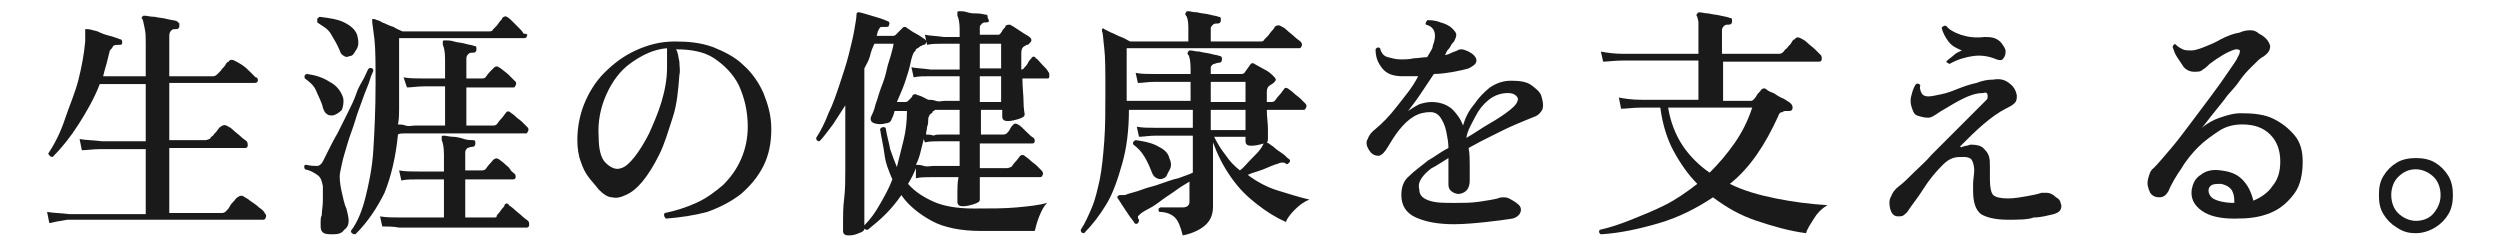
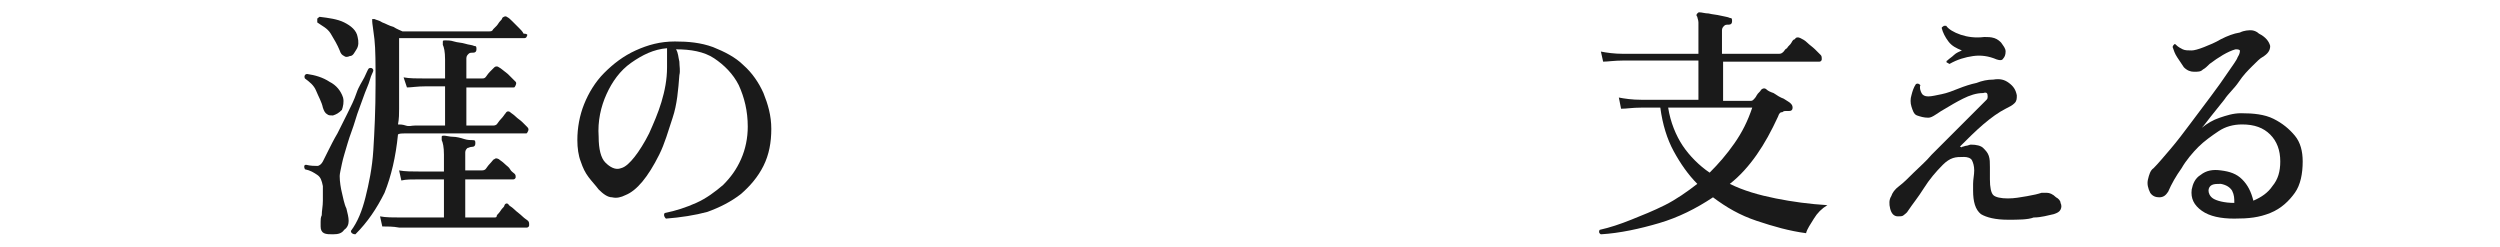
<svg xmlns="http://www.w3.org/2000/svg" version="1.1" id="_レイヤー_2" x="0px" y="0px" viewBox="0 0 223 22" style="enable-background:new 0 0 223 22;" xml:space="preserve">
  <style type="text/css">
	.st0{fill:#1A1A1A;}
</style>
  <g id="_レイヤー_1-2">
-     <path class="st0" d="M4.4,19.9l-0.2-1c0.5,0.1,1.2,0.1,2,0.2H13v-5.8H9.1c-0.8,0-1.4,0.1-1.8,0.1l-0.2-1c0.5,0.1,1.2,0.1,2,0.2H13   V7.5H8.9C8.4,8.8,7.7,10,7,11.1S5.5,13.2,4.7,14c-0.2,0-0.3-0.1-0.4-0.3c0.6-0.9,1.1-1.9,1.5-3.1S6.7,8.3,7,7.1   c0.3-1.2,0.5-2.3,0.6-3.4c0-0.4,0-0.6,0-0.8c0-0.2,0-0.3,0-0.3c0.1,0,0.1,0,0.2,0c0.2,0,0.5,0.1,0.9,0.2C9.1,3,9.4,3.1,9.8,3.2   c0.4,0.1,0.6,0.2,0.9,0.3c0.2,0,0.2,0.2,0.2,0.3c0,0.2-0.1,0.2-0.3,0.2c-0.2,0-0.4,0-0.5,0.1C10,4.3,9.9,4.4,9.8,4.5   C9.7,4.9,9.6,5.3,9.5,5.7C9.4,6,9.3,6.4,9.2,6.8H13V3.9c0-0.6,0-1-0.1-1.4s-0.1-0.6-0.2-0.8c-0.1-0.1-0.1-0.1,0-0.2   c0-0.1,0.1-0.1,0.2-0.1c0.2,0,0.5,0.1,0.9,0.1c0.4,0.1,0.8,0.1,1.1,0.2c0.4,0.1,0.7,0.1,0.9,0.2C15.9,2,15.9,2,16,2.1   c0,0.1,0,0.1,0,0.2c0,0.2-0.1,0.3-0.3,0.3c-0.2,0-0.3,0-0.4,0.1c-0.1,0.1-0.2,0.2-0.2,0.5v3.6H19c0.2,0,0.3-0.1,0.4-0.2   c0.1-0.1,0.2-0.2,0.3-0.3c0.1-0.2,0.3-0.3,0.4-0.5s0.2-0.3,0.3-0.3c0.1-0.2,0.3-0.2,0.5-0.1c0.2,0.1,0.4,0.2,0.7,0.4   s0.5,0.4,0.7,0.6c0.2,0.2,0.4,0.4,0.5,0.5C23,6.9,23,7.1,23,7.2c0,0.1-0.1,0.2-0.3,0.2h-7.6v5.1h3.2c0.2,0,0.3-0.1,0.4-0.1   c0.1-0.1,0.1-0.2,0.3-0.3c0.1-0.2,0.3-0.3,0.4-0.5c0.1-0.1,0.2-0.3,0.3-0.3c0.1-0.1,0.3-0.2,0.5-0.1c0.2,0.1,0.4,0.2,0.6,0.4   s0.5,0.4,0.7,0.6s0.4,0.3,0.5,0.4c0.1,0.1,0.1,0.3,0.1,0.4c0,0.1-0.1,0.2-0.2,0.2h-6.8v5.8h4.7c0.2,0,0.3-0.1,0.4-0.2   c0.1-0.1,0.2-0.2,0.3-0.4s0.3-0.4,0.4-0.5s0.2-0.3,0.3-0.3c0.1-0.1,0.3-0.2,0.5-0.1c0.1,0.1,0.4,0.2,0.6,0.4   c0.3,0.2,0.6,0.4,0.8,0.6c0.3,0.2,0.5,0.4,0.5,0.5c0.1,0.1,0.2,0.2,0.1,0.4c0,0.1-0.1,0.2-0.2,0.2h-1.6c-0.7,0-1.5,0-2.5,0   c-1,0-2.1,0-3.2,0h-9c-0.7,0-1.1,0-1.2,0C5.4,19.7,4.8,19.8,4.4,19.9L4.4,19.9z" />
    <path class="st0" d="M29.7,20.9c-0.3,0-0.6,0-0.8-0.1c-0.2-0.1-0.3-0.3-0.3-0.6c0-0.1,0-0.3,0-0.4c0-0.2,0-0.4,0.1-0.6   c0-0.4,0.1-0.8,0.1-1.3c0-0.5,0-0.9,0-1.3c-0.1-0.5-0.2-0.8-0.5-1s-0.6-0.4-1.1-0.5c-0.1-0.2-0.1-0.4,0.1-0.4   c0.4,0.1,0.8,0.1,1,0.1s0.4-0.2,0.5-0.4c0.1-0.2,0.3-0.6,0.5-1s0.5-1,0.8-1.5c0.3-0.6,0.6-1.2,0.9-1.8c0.3-0.6,0.6-1.2,0.8-1.8   s0.5-1,0.7-1.4s0.3-0.7,0.4-0.8c0.2-0.1,0.4,0,0.4,0.2c0,0.1-0.2,0.4-0.3,0.8s-0.4,1-0.6,1.6c-0.2,0.6-0.5,1.3-0.7,2   c-0.2,0.7-0.5,1.4-0.7,2.1c-0.2,0.7-0.4,1.3-0.5,1.8c-0.1,0.5-0.2,0.9-0.2,1.1c0,0.5,0.1,1.1,0.2,1.5s0.2,1,0.4,1.4   c0.1,0.4,0.2,0.8,0.2,1.1s-0.1,0.6-0.4,0.8C30.5,20.8,30.2,20.9,29.7,20.9L29.7,20.9z M29.7,10.3c-0.2,0-0.4,0-0.5-0.1   c-0.2-0.1-0.3-0.3-0.4-0.6c-0.1-0.5-0.4-1-0.6-1.5s-0.6-0.8-1-1.1c-0.1-0.2,0-0.4,0.2-0.4c0.7,0.1,1.4,0.3,2,0.7   c0.6,0.3,1,0.8,1.2,1.4c0.1,0.4,0,0.8-0.1,1.1C30.2,10.1,30,10.2,29.7,10.3L29.7,10.3z M31.2,5c-0.2,0.1-0.4,0.1-0.5,0   c-0.2-0.1-0.3-0.2-0.4-0.5c-0.2-0.5-0.5-1-0.8-1.5S28.7,2.3,28.3,2c0-0.1,0-0.2,0-0.3c0-0.1,0.1-0.1,0.2-0.2   c0.8,0.1,1.6,0.2,2.2,0.5s1.1,0.7,1.2,1.3c0.1,0.4,0.1,0.8-0.1,1.1S31.5,5,31.2,5L31.2,5z M31.7,20.9c-0.2,0-0.4-0.1-0.4-0.3   c0.6-0.8,1-1.8,1.3-3s0.6-2.6,0.7-4.2s0.2-3.6,0.2-5.9c0-1.8,0-3.1-0.1-4c-0.1-0.9-0.2-1.4-0.2-1.6c0-0.1,0-0.2,0-0.2   c0.1,0,0.2,0,0.2,0c0.2,0.1,0.4,0.1,0.7,0.3c0.3,0.1,0.6,0.3,1,0.4c0.3,0.2,0.6,0.3,0.8,0.4h7.7c0.2,0,0.3,0,0.4-0.2   c0.1-0.1,0.2-0.2,0.3-0.3c0.1-0.1,0.2-0.3,0.3-0.4s0.2-0.2,0.2-0.3c0.1-0.1,0.3-0.2,0.4-0.1c0.2,0.1,0.3,0.2,0.5,0.4   s0.4,0.4,0.6,0.6c0.2,0.2,0.3,0.3,0.4,0.5C47,3,47.1,3.1,47,3.2c0,0.1-0.1,0.2-0.2,0.2H35.6v4.9c0,0.5,0,1,0,1.4s0,0.9-0.1,1.4   c0.2,0,0.4,0,0.7,0.1s0.5,0,0.8,0h2.7V7.7H38c-0.8,0-1.3,0.1-1.7,0.1L36,6.9C36.5,7,37.2,7,38,7h1.7V5.3c0-0.7-0.1-1.1-0.2-1.3   c0-0.1,0-0.2,0-0.3c0-0.1,0.1-0.1,0.2-0.1c0.2,0,0.5,0,0.8,0.1s0.7,0.1,1,0.2s0.6,0.1,0.8,0.2c0.2,0,0.2,0.1,0.2,0.3   c0,0.2-0.1,0.3-0.3,0.3c-0.2,0-0.3,0-0.4,0.1S41.6,5,41.6,5.2V7H43c0.1,0,0.2,0,0.3-0.1c0.1-0.1,0.2-0.3,0.4-0.5   C43.9,6.2,44,6.1,44.1,6c0.1-0.1,0.3-0.1,0.4,0c0.2,0.1,0.4,0.3,0.8,0.6c0.3,0.3,0.5,0.5,0.7,0.7C46,7.3,46.1,7.4,46,7.6   s-0.1,0.2-0.2,0.2h-4.2v3.4H44c0.2,0,0.3-0.1,0.3-0.1c0.1-0.1,0.2-0.3,0.4-0.5s0.3-0.4,0.4-0.5c0.1-0.2,0.3-0.2,0.4-0.1   c0.1,0.1,0.3,0.2,0.5,0.4s0.4,0.3,0.6,0.5c0.2,0.2,0.3,0.3,0.4,0.4c0.1,0.1,0.2,0.2,0.1,0.4s-0.1,0.2-0.2,0.2H37   c-0.3,0-0.7,0-0.9,0s-0.5,0-0.6,0.1c-0.2,2-0.6,3.7-1.2,5.2C33.6,18.6,32.8,19.8,31.7,20.9L31.7,20.9z M34.1,20.2l-0.2-0.9   c0.5,0.1,1.2,0.1,1.9,0.1h3.8v-3.4h-2.1c-0.8,0-1.3,0-1.7,0.1l-0.2-0.9c0.5,0.1,1.2,0.1,1.9,0.1h2.1v-1.5c0-0.7-0.1-1.1-0.2-1.3   c0-0.1,0-0.2,0-0.3c0-0.1,0.1-0.1,0.2-0.1c0.2,0,0.5,0.1,0.8,0.1s0.7,0.1,1,0.2s0.6,0.1,0.8,0.1c0.2,0,0.2,0.1,0.2,0.3   c0,0.2-0.1,0.3-0.3,0.3c-0.2,0-0.3,0.1-0.4,0.1c-0.1,0.1-0.2,0.2-0.2,0.4v1.6h1.5c0.2,0,0.3-0.1,0.3-0.1c0.1-0.1,0.2-0.3,0.4-0.5   c0.2-0.2,0.3-0.4,0.4-0.4c0.1-0.1,0.2-0.1,0.4,0c0.1,0.1,0.3,0.2,0.5,0.4c0.2,0.2,0.4,0.3,0.5,0.5s0.3,0.3,0.4,0.4   c0.1,0.1,0.1,0.2,0.1,0.3c0,0.1-0.1,0.2-0.2,0.2h-4.3v3.4h2.5c0.2,0,0.3,0,0.3-0.1c0-0.1,0.1-0.2,0.2-0.3s0.2-0.3,0.3-0.4   s0.2-0.2,0.2-0.3c0.1-0.2,0.3-0.2,0.4,0c0.1,0.1,0.3,0.2,0.5,0.4s0.5,0.4,0.7,0.6s0.4,0.3,0.5,0.4c0.1,0.1,0.1,0.2,0.1,0.4   c0,0.1-0.1,0.2-0.2,0.2h-1c-0.5,0-1,0-1.7,0s-1.4,0-2.2,0h-4.3c-0.6,0-1.2,0-1.5,0s-0.6,0-0.7,0C35.1,20.2,34.5,20.2,34.1,20.2   L34.1,20.2z" />
    <path class="st0" d="M59.4,19.5c-0.2-0.2-0.2-0.4-0.1-0.5c1-0.2,1.9-0.5,2.8-0.9c0.9-0.4,1.7-1,2.4-1.6c0.7-0.7,1.2-1.4,1.6-2.3   s0.6-1.9,0.6-2.9c0-1.4-0.3-2.6-0.8-3.7c-0.5-1-1.3-1.8-2.2-2.4s-2.1-0.8-3.4-0.8c0.2,0.3,0.2,0.7,0.3,1.1c0,0.4,0.1,0.8,0,1.2   c-0.1,1.3-0.2,2.6-0.6,3.8s-0.7,2.3-1.2,3.3c-0.5,1-1,1.8-1.5,2.4c-0.5,0.6-1,1-1.5,1.2c-0.4,0.2-0.8,0.3-1.2,0.2   c-0.4,0-0.8-0.3-1.2-0.7c-0.3-0.4-0.6-0.7-0.9-1.1s-0.5-0.8-0.7-1.4c-0.2-0.5-0.3-1.2-0.3-1.9c0-1.1,0.2-2.2,0.6-3.2s1-2,1.8-2.8   c0.8-0.8,1.7-1.5,2.8-2c1.1-0.5,2.2-0.8,3.5-0.8c1.2,0,2.3,0.1,3.4,0.5c1,0.4,2,0.9,2.7,1.6c0.8,0.7,1.4,1.6,1.8,2.5   c0.4,1,0.7,2,0.7,3.2c0,1.2-0.2,2.3-0.7,3.3c-0.5,1-1.2,1.8-2,2.5c-0.9,0.7-1.9,1.2-3,1.6C62,19.2,60.7,19.4,59.4,19.5L59.4,19.5z    M55.4,15c0.4-0.1,0.8-0.5,1.2-1s0.9-1.3,1.3-2.1c0.4-0.9,0.8-1.8,1.1-2.8c0.3-1,0.5-2,0.5-3.1c0-0.1,0-0.1,0-0.2   c0-0.1,0-0.1,0-0.2c0-0.2,0-0.5,0-0.7c0-0.2,0-0.4,0-0.6c-1.2,0.1-2.2,0.6-3.2,1.3s-1.7,1.7-2.2,2.8s-0.8,2.4-0.7,3.8   c0,1.1,0.2,1.9,0.6,2.3S54.9,15.2,55.4,15L55.4,15z" />
-     <path class="st0" d="M75.7,21c-0.3,0-0.5-0.1-0.5-0.4c0-0.1,0-0.4,0-0.9s0-1.2,0.1-2s0.1-1.7,0.1-2.6c0-0.9,0-1.9,0-2.8V9.4   c-0.4,0.6-0.7,1.1-1.1,1.7c-0.4,0.5-0.8,1.1-1.2,1.5c-0.2,0-0.3-0.1-0.3-0.3c0.4-0.6,0.8-1.4,1.1-2.2c0.4-0.8,0.7-1.7,1-2.6   c0.3-0.9,0.6-1.8,0.8-2.6s0.4-1.6,0.5-2.2s0.2-1.1,0.2-1.4c0-0.2,0.1-0.2,0.2-0.2c0.2,0,0.4,0.1,0.8,0.2c0.3,0.1,0.7,0.2,1,0.3   s0.6,0.2,0.8,0.3c0.1,0,0.2,0.2,0.1,0.3c0,0.2-0.1,0.2-0.3,0.2c-0.2,0-0.3,0-0.4,0s-0.2,0.2-0.3,0.4l-0.1,0.4h1.4   c0.1,0,0.2,0,0.3-0.1C80,3,80.1,2.9,80.2,2.8c0.1-0.1,0.2-0.2,0.3-0.3c0.1-0.1,0.1-0.1,0.2-0.1c0.1,0,0.1,0,0.2,0.1   c0.2,0.1,0.4,0.3,0.8,0.5s0.6,0.4,0.8,0.5c0.1,0.1,0.2,0.2,0.1,0.3c0,0.1-0.1,0.2-0.2,0.2c-0.1,0-0.1,0-0.2,0.1   c-0.1,0-0.1,0-0.2,0.1c-0.1,0.1-0.2,0.1-0.3,0.2c0,0.1-0.1,0.2-0.2,0.3c-0.1,0.2-0.2,0.5-0.3,1s-0.3,1.1-0.5,1.7S80.2,8.6,80,9.1   h0.7c0.1,0,0.2,0,0.3-0.1c0,0,0.1-0.1,0.2-0.2c0.1-0.1,0.2-0.2,0.2-0.3c0.1-0.1,0.2-0.1,0.3-0.1c0.1,0.1,0.3,0.1,0.5,0.2   c0.2,0.1,0.4,0.2,0.6,0.3c0.2,0,0.4,0,0.7,0.1s0.5,0,0.7,0h1.4V6.8H83c-0.6,0-1.1,0-1.5,0.1L81.3,6c0.5,0.1,1,0.1,1.7,0.2h2.6V3.9   h-1.4c-0.6,0-1.1,0-1.5,0.1l-0.2-0.9c0.5,0.1,1,0.1,1.7,0.2h1.4V2.6c0-0.6-0.1-1-0.2-1.2c0-0.1,0-0.2,0-0.3c0-0.1,0.1-0.1,0.2-0.1   c0.2,0,0.4,0,0.7,0.1c0.3,0.1,0.6,0.1,0.9,0.1c0.3,0,0.6,0.1,0.7,0.1c0.2,0,0.2,0.1,0.2,0.3C88.3,1.9,88.2,2,88,2   c-0.2,0-0.3,0-0.4,0.1c-0.1,0.1-0.2,0.2-0.2,0.3v0.7H89c0.1,0,0.2,0,0.3-0.2c0.1-0.1,0.1-0.2,0.2-0.3s0.2-0.2,0.2-0.3   c0.1-0.1,0.3-0.1,0.4-0.1c0.2,0.1,0.5,0.3,0.8,0.5c0.3,0.2,0.6,0.4,0.8,0.5C92,3.4,92,3.5,92,3.6c0,0.1-0.1,0.2-0.2,0.3   C91.7,4,91.7,4,91.6,4c-0.1,0-0.1,0.1-0.2,0.1c-0.2,0.1-0.3,0.3-0.3,0.6c0,0.2,0,0.5,0,0.7s0,0.5,0,0.8h0c0.2,0,0.2-0.1,0.3-0.2   c0.1-0.1,0.2-0.2,0.3-0.4s0.2-0.3,0.3-0.4c0.1-0.2,0.3-0.2,0.4,0c0.2,0.1,0.3,0.3,0.6,0.6s0.4,0.4,0.5,0.6c0.1,0.1,0.1,0.2,0.1,0.4   s-0.1,0.2-0.2,0.2h-2.2c0,0.8,0.1,1.5,0.1,2.1s0.1,1,0.1,1.1c0,0.2-0.2,0.3-0.5,0.4c-0.3,0.1-0.7,0.2-1,0.2c-0.3,0-0.5-0.1-0.5-0.4   V9.8h-1.9V12h2c0.2,0,0.3-0.1,0.3-0.1c0.1-0.1,0.2-0.2,0.3-0.4s0.2-0.3,0.3-0.4c0.1-0.1,0.2-0.1,0.4,0c0.2,0.1,0.4,0.3,0.7,0.6   s0.5,0.5,0.7,0.6c0.1,0.1,0.1,0.2,0.1,0.3c0,0.1-0.1,0.2-0.2,0.2h-4.7v2.2h2.4c0.2,0,0.3-0.1,0.4-0.1c0.1-0.1,0.2-0.3,0.4-0.5   c0.2-0.2,0.3-0.4,0.4-0.5c0.1-0.1,0.3-0.1,0.4,0c0.1,0.1,0.3,0.2,0.5,0.4s0.4,0.3,0.6,0.5c0.2,0.2,0.3,0.3,0.4,0.4   c0.1,0.1,0.2,0.3,0.1,0.4c0,0.1-0.1,0.2-0.2,0.2h-5.4c0,0.5,0,0.9,0,1.3c0,0.4,0,0.6,0,0.7c0,0.2-0.2,0.3-0.5,0.4   c-0.3,0.1-0.7,0.2-1,0.2s-0.5-0.1-0.5-0.4c0-0.1,0-0.4,0-0.8s0-0.9,0.1-1.4h-2.3c-0.6,0-1.1,0-1.5,0.1L81.7,15   c-0.2,0.5-0.4,0.9-0.7,1.4c0.6,0.7,1.4,1.2,2.3,1.6c0.9,0.4,2.1,0.6,3.6,0.6s2.7,0,3.8-0.1s2-0.2,2.7-0.4c-0.3,0.3-0.5,0.7-0.7,1.2   s-0.3,0.9-0.4,1.3h-4.8c-1.8,0-3.3-0.3-4.4-0.9s-2.1-1.4-2.7-2.3c-0.4,0.6-0.9,1.2-1.4,1.7c-0.5,0.5-1.1,1-1.6,1.4   c-0.1,0-0.2,0-0.3-0.1v0c0,0.2-0.2,0.3-0.5,0.4C76.4,20.9,76.1,21,75.7,21L75.7,21z M77.1,20.1c0.6-0.6,1-1.2,1.4-1.9   c0.4-0.7,0.8-1.4,1.1-2.2c-0.3-0.7-0.6-1.4-0.7-2.2s-0.3-1.6-0.4-2.3c0.2-0.2,0.3-0.2,0.5-0.1c0.1,0.7,0.3,1.3,0.4,1.9   c0.2,0.6,0.4,1.1,0.6,1.6c0.2-0.8,0.4-1.6,0.6-2.4s0.3-1.7,0.3-2.6h-1.1c-0.1,0.4-0.2,0.6-0.3,0.8C79.5,10.8,79.3,11,79,11   c-0.3,0.1-0.7,0.1-1,0c-0.3-0.1-0.4-0.3-0.3-0.6c0.1-0.2,0.3-0.6,0.4-1.1c0.2-0.5,0.3-1,0.5-1.5s0.4-1.1,0.5-1.6s0.3-1,0.4-1.4   c0.1-0.4,0.2-0.7,0.2-0.9H78c-0.2,0.4-0.3,0.7-0.4,1.1s-0.3,0.7-0.5,1.1v7.4c0,0.5,0,1.1,0,1.8c0,0.6,0,1.3,0,1.9   c0,0.6,0,1.2,0,1.7C77.1,18.9,77.1,20.1,77.1,20.1z M83.3,14.8h2.3v-2.2H84c-0.6,0-1.1,0-1.5,0.1l-0.1-0.3   c-0.1,0.4-0.2,0.8-0.3,1.2c-0.1,0.4-0.2,0.7-0.4,1.1c0.2,0,0.4,0,0.7,0.1S83,14.8,83.3,14.8L83.3,14.8z M84,12h1.6V9.8h-1.4   c-0.1,0-0.3,0-0.4,0s-0.3,0-0.4,0c0,0-0.1,0.1-0.1,0.1c-0.1,0-0.1,0-0.1,0.1c0,0-0.1,0.1-0.1,0.1c-0.1,0.1-0.2,0.1-0.2,0.2   s-0.1,0.1-0.1,0.3c0,0.2,0,0.5-0.1,0.7c0,0.2-0.1,0.5-0.1,0.7c0.2,0,0.4,0,0.7,0.1C83.4,12,83.7,12,84,12L84,12z M87.4,6.1h1.9V3.9   h-1.9V6.1z M87.4,9.1h1.9V6.8h-1.9V9.1z" />
-     <path class="st0" d="M105.5,21c-0.2-0.8-0.4-1.3-0.7-1.6c-0.3-0.3-0.8-0.5-1.4-0.5c-0.1-0.2-0.1-0.3,0.1-0.4c0.1,0,0.3,0,0.6,0   c0.3,0,0.5,0,0.8,0s0.5,0,0.6,0c0.4,0,0.6-0.2,0.6-0.5v-1.8c-0.3,0.2-0.7,0.4-1.1,0.7c-0.4,0.3-0.9,0.6-1.3,0.9   c-0.4,0.3-0.8,0.6-1.2,0.8c-0.4,0.2-0.7,0.4-0.8,0.5c-0.1,0.1-0.2,0.2-0.2,0.2c0,0.1,0,0.2,0.1,0.3c0,0.1,0,0.2-0.1,0.3   c-0.1,0.1-0.2,0.1-0.3,0c-0.1-0.2-0.3-0.4-0.5-0.7c-0.2-0.3-0.4-0.6-0.6-0.9s-0.3-0.5-0.4-0.6c0-0.1-0.1-0.1,0-0.2   c0,0,0.1-0.1,0.2-0.1c0.1,0,0.2,0,0.3,0s0.2,0,0.4-0.1c0.3-0.1,0.8-0.2,1.3-0.4s1.1-0.3,1.6-0.5c0.6-0.2,1.1-0.4,1.6-0.5   c0.5-0.2,0.9-0.3,1.3-0.5v-3.3h-3.3c-0.6,0-1.1,0.1-1.5,0.1l-0.2-0.9c0.5,0.1,1,0.1,1.7,0.1h3.3V9.8h-5.7c0,1.8-0.2,3.4-0.6,4.8   s-0.8,2.6-1.4,3.6s-1.3,1.9-2,2.6c-0.2,0-0.3-0.1-0.3-0.3c0.4-0.6,0.7-1.3,1-2s0.5-1.6,0.7-2.5c0.2-1,0.3-2.1,0.4-3.4   c0.1-1.3,0.1-2.8,0.1-4.5s0-3-0.1-3.8c-0.1-0.8-0.1-1.3-0.2-1.5c0-0.1,0-0.2,0-0.2c0.1-0.1,0.1-0.1,0.2,0c0.2,0.1,0.4,0.2,0.6,0.3   c0.3,0.1,0.6,0.3,0.9,0.4s0.6,0.3,0.8,0.4h5.2V2.4c0-0.5-0.1-0.9-0.2-1c-0.1-0.1-0.1-0.2,0-0.3c0-0.1,0.1-0.1,0.2-0.1   c0.2,0,0.4,0.1,0.8,0.1c0.3,0.1,0.7,0.1,1.1,0.2c0.3,0.1,0.6,0.1,0.8,0.2c0.2,0,0.2,0.1,0.2,0.3c0,0.2-0.1,0.3-0.3,0.3   c-0.2,0-0.3,0-0.4,0.1c-0.1,0.1-0.2,0.2-0.2,0.3v1.2h4.4c0.2,0,0.3,0,0.4-0.2c0.1-0.1,0.2-0.2,0.3-0.3s0.2-0.3,0.4-0.5   s0.2-0.3,0.2-0.3c0.1-0.1,0.3-0.2,0.5-0.1c0.2,0.1,0.4,0.2,0.6,0.4c0.2,0.2,0.5,0.4,0.7,0.6c0.2,0.2,0.4,0.3,0.5,0.4   c0.1,0.1,0.2,0.3,0.1,0.4c0,0.1-0.1,0.2-0.2,0.2h-15.4v4.7h5.7V7.3h-3.2c-0.6,0-1.1,0.1-1.5,0.1l-0.2-0.9c0.5,0.1,1,0.1,1.7,0.1   h3.2V6.1c0-0.6-0.1-1.1-0.2-1.2c-0.1-0.1-0.1-0.2,0-0.3c0-0.1,0.1-0.1,0.2-0.1c0.2,0,0.4,0.1,0.8,0.1c0.3,0.1,0.6,0.1,1,0.2   c0.3,0.1,0.6,0.1,0.8,0.2c0.2,0,0.2,0.2,0.2,0.3c0,0.2-0.1,0.3-0.3,0.3c-0.2,0-0.3,0.1-0.4,0.1S108,5.9,108,6v0.6h2.7   c0.1,0,0.2,0,0.3-0.1l0.5-0.7c0.1-0.2,0.3-0.2,0.4-0.1c0.2,0.1,0.5,0.3,0.9,0.5s0.6,0.4,0.8,0.6c0.1,0.1,0.2,0.2,0.2,0.3   s-0.1,0.2-0.2,0.3l-0.3,0.2c-0.2,0.1-0.3,0.3-0.3,0.6v0.9h0.4c0.2,0,0.3-0.1,0.3-0.1c0.1-0.1,0.2-0.3,0.4-0.5   c0.2-0.2,0.3-0.4,0.4-0.5c0.1-0.2,0.2-0.2,0.4-0.1c0.1,0.1,0.3,0.2,0.5,0.4c0.2,0.2,0.4,0.3,0.6,0.5s0.3,0.3,0.4,0.4   c0.1,0.1,0.2,0.2,0.1,0.4s-0.1,0.2-0.3,0.2h-3.2c0,0.6,0.1,1.2,0.1,1.7c0,0.5,0,0.8,0,0.9c0,0.1,0,0.2-0.1,0.3c0,0,0,0,0,0   c0.2,0.1,0.3,0.2,0.6,0.4c0.2,0.2,0.5,0.4,0.8,0.6s0.4,0.4,0.6,0.5c0.1,0.1,0.1,0.2,0,0.3c-0.1,0.1-0.2,0.2-0.3,0.1   c-0.1-0.1-0.2-0.1-0.3-0.1c-0.1,0-0.2,0-0.4,0.1c-0.4,0.1-0.8,0.3-1.3,0.5c-0.5,0.2-1,0.3-1.4,0.5c0.8,0.6,1.7,1.1,2.7,1.4   s1.9,0.6,2.8,0.8c-0.5,0.2-0.9,0.5-1.3,0.9c-0.4,0.4-0.7,0.8-0.8,1.1c-0.9-0.4-1.7-0.9-2.6-1.6s-1.6-1.4-2.3-2.4s-1.2-2-1.6-3.1   v0.6c0,0.5,0,1,0,1.6c0,0.5,0,1.1,0,1.6c0,0.5,0,0.9,0,1.2c0,0.3,0,0.6,0,0.7c0,0.7-0.2,1.2-0.6,1.6S106.5,20.8,105.5,21L105.5,21z    M103.8,15.9c-0.2,0.1-0.4,0.1-0.6,0s-0.3-0.2-0.4-0.4c-0.2-0.5-0.4-1-0.7-1.5c-0.3-0.5-0.6-0.8-1-1.1c-0.1-0.2,0-0.3,0.2-0.4   c0.7,0.1,1.3,0.2,1.9,0.5s1,0.6,1.1,1.1c0.2,0.4,0.2,0.8,0,1.1S104.1,15.8,103.8,15.9L103.8,15.9z M108,9.1h3.1V7.3H108V9.1z    M108,11.6h3.1V9.8H108V11.6z M110.6,15.2c0.3-0.2,0.6-0.6,1-1s0.7-0.7,0.9-1c0.1-0.2,0.2-0.3,0.2-0.4c-0.3,0.1-0.7,0.2-1.1,0.2   c-0.3,0-0.5-0.1-0.5-0.4v-0.4h-2.8c0.3,0.6,0.6,1.1,1,1.6C109.7,14.4,110.1,14.8,110.6,15.2L110.6,15.2z" />
-     <path class="st0" d="M129.7,20c-1.4,0-2.5-0.2-3.4-0.6c-0.9-0.4-1.3-1.1-1.3-2c0-0.7,0.2-1.3,0.7-1.7c0.5-0.5,1.1-0.9,1.7-1.4   c0.2-0.1,0.5-0.3,0.8-0.5c0.3-0.2,0.6-0.4,1-0.6c0-0.5-0.1-1-0.2-1.5c-0.1-0.5-0.3-0.9-0.5-1.2s-0.5-0.5-0.9-0.5   c-0.5,0-1,0.1-1.5,0.4s-0.9,0.7-1.3,1.2s-0.7,1-1,1.5c-0.3,0.5-0.5,0.7-0.8,0.8c-0.3,0-0.6-0.1-0.8-0.4c-0.3-0.4-0.4-0.8-0.2-1.1   c0.1-0.3,0.3-0.6,0.7-0.9c0.6-0.5,1.2-1.1,1.9-2s1.4-1.7,1.9-2.7c-0.2,0-0.5,0-0.7,0c-0.2,0-0.4,0-0.7,0c-0.8,0-1.4-0.2-1.8-0.7   s-0.6-1-0.6-1.7c0.1-0.2,0.3-0.2,0.4-0.1c0.1,0.4,0.3,0.7,0.7,0.8s0.7,0.2,1.2,0.2c0.3,0,0.7,0,1.1-0.1c0.4,0,0.8-0.1,1.2-0.1   c0.1-0.2,0.2-0.3,0.3-0.5c0.1-0.2,0.2-0.3,0.2-0.5c0.4-1,0.2-1.7-0.6-1.9c0-0.1-0.1-0.1,0-0.2c0-0.1,0.1-0.1,0.1-0.2   c0.3,0,0.7,0,1.2,0.2c0.4,0.1,0.8,0.3,1,0.5c0.2,0.2,0.4,0.4,0.4,0.6c0,0.2-0.1,0.4-0.2,0.6c-0.1,0.1-0.2,0.2-0.3,0.4   c-0.1,0.2-0.2,0.3-0.3,0.4c0,0.1-0.1,0.1-0.1,0.2s-0.1,0.1-0.1,0.2c0.2,0,0.4-0.1,0.6-0.2c0.2-0.1,0.3-0.1,0.5-0.2   c0.1-0.1,0.3-0.1,0.4-0.1s0.4,0.1,0.6,0.2c0.4,0.2,0.7,0.5,0.7,0.8c0,0.3-0.3,0.5-0.7,0.7c-0.3,0.1-0.8,0.2-1.3,0.3   c-0.6,0.1-1.2,0.2-1.8,0.2c-0.4,0.6-0.8,1.2-1.2,1.8s-0.8,1.1-1.1,1.5c0.3-0.2,0.6-0.4,1-0.6c0.3-0.1,0.7-0.2,1.1-0.2   c0.7,0,1.3,0.2,1.8,0.6c0.4,0.4,0.8,0.9,1,1.5c0.2-0.7,0.5-1.3,1-1.9c0.4-0.6,0.9-1.1,1.4-1.5c0.6-0.4,1.2-0.6,1.9-0.6   c0.8,0,1.4,0.1,1.8,0.4c0.4,0.3,0.8,0.6,0.9,1s0.2,0.7,0.1,1.1c-0.1,0.3-0.4,0.6-0.7,0.7c-0.5,0.2-1,0.4-1.7,0.7s-1.3,0.6-2.1,1   s-1.4,0.7-2.1,1.1c0.1,0.5,0.1,1.1,0.1,1.6c0,0.5,0,0.9,0,1.3s-0.1,0.7-0.3,0.9c-0.2,0.2-0.5,0.3-0.7,0.3s-0.5-0.1-0.7-0.3   c-0.2-0.2-0.2-0.4-0.2-0.7c0-0.2,0-0.5,0-0.9c0-0.4,0-0.8,0-1.3c-0.3,0.2-0.5,0.3-0.8,0.5s-0.5,0.3-0.7,0.4   c-0.4,0.3-0.7,0.6-0.9,0.9s-0.3,0.6-0.2,1c0,0.5,0.3,0.8,0.9,1s1.3,0.2,2.3,0.2c0.7,0,1.4,0,2.1-0.1s1.3-0.2,1.7-0.3   c0.2-0.1,0.4-0.1,0.5-0.1c0.1,0,0.3,0,0.5,0.1c0.4,0.2,0.7,0.4,0.9,0.6s0.2,0.5,0.1,0.7s-0.3,0.4-0.7,0.5c-0.6,0.1-1.4,0.2-2.3,0.3   S130.6,20,129.7,20L129.7,20z M130.8,12.3c0.7-0.4,1.4-0.9,2.1-1.3c0.7-0.4,1.3-0.8,1.8-1.2c0.5-0.4,0.7-0.7,0.7-1   c-0.1-0.3-0.4-0.5-0.9-0.5c-0.6,0-1.2,0.2-1.7,0.6c-0.5,0.4-0.9,0.9-1.2,1.5S130.9,11.6,130.8,12.3L130.8,12.3z" />
    <path class="st0" d="M142.8,20.9c-0.2-0.1-0.2-0.3-0.1-0.4c0.9-0.2,1.8-0.5,2.8-0.9s2-0.8,3-1.3c1-0.5,2-1.2,2.9-1.9   c-0.8-0.8-1.5-1.8-2.1-2.9c-0.6-1.1-1-2.4-1.2-3.9h-1.7c-0.8,0-1.3,0.1-1.8,0.1l-0.2-1c0.5,0.1,1.2,0.2,2,0.2h5.1V5.4h-6.7   c-0.8,0-1.4,0.1-1.8,0.1l-0.2-0.9c0.5,0.1,1.2,0.2,2,0.2h6.7V3c0-0.5,0-0.8,0-1s-0.1-0.4-0.1-0.5c-0.1-0.1-0.1-0.2,0-0.3   c0.1-0.1,0.1-0.1,0.2-0.1c0.2,0,0.5,0.1,0.8,0.1c0.4,0.1,0.7,0.1,1.1,0.2c0.4,0.1,0.6,0.1,0.8,0.2c0.2,0,0.2,0.1,0.2,0.3   c0,0.2-0.1,0.3-0.3,0.3c-0.2,0-0.3,0-0.4,0.1c-0.1,0.1-0.2,0.2-0.2,0.4v2.1h5.1c0.2,0,0.3-0.1,0.4-0.2c0.1-0.1,0.1-0.2,0.3-0.3   c0.1-0.2,0.3-0.3,0.4-0.5c0.1-0.2,0.2-0.3,0.3-0.3c0.1-0.2,0.3-0.2,0.5-0.1c0.2,0.1,0.4,0.2,0.6,0.4c0.2,0.2,0.5,0.4,0.7,0.6   c0.2,0.2,0.4,0.4,0.5,0.5c0.1,0.1,0.1,0.2,0.1,0.4c0,0.1-0.1,0.2-0.2,0.2h-8.6v3.5h2.4c0.1,0,0.2,0,0.3-0.1   c0.1-0.1,0.2-0.2,0.3-0.4s0.3-0.3,0.4-0.5c0.1-0.1,0.3-0.2,0.5,0c0.1,0.1,0.3,0.2,0.6,0.3c0.3,0.2,0.6,0.4,0.9,0.5   c0.3,0.2,0.5,0.3,0.6,0.4c0.1,0.1,0.2,0.2,0.2,0.4c0,0.2-0.1,0.3-0.3,0.3c-0.1,0-0.2,0-0.3,0c-0.1,0-0.2,0-0.3,0.1   c-0.2,0-0.3,0.1-0.4,0.4c-0.6,1.3-1.2,2.4-1.9,3.4c-0.7,1-1.5,1.9-2.4,2.6c1.2,0.6,2.6,1,4.1,1.3c1.5,0.3,3,0.5,4.6,0.6   c-0.5,0.3-0.9,0.7-1.2,1.2s-0.6,0.9-0.7,1.3c-1.5-0.2-2.9-0.6-4.4-1.1s-2.7-1.2-3.9-2.1c-1.5,1-3.1,1.8-4.8,2.3   S144.5,20.8,142.8,20.9L142.8,20.9z M152.5,15.4c0.8-0.8,1.5-1.6,2.2-2.6s1.2-2,1.6-3.2h-7.5c0.2,1.3,0.7,2.5,1.3,3.4   S151.6,14.8,152.5,15.4L152.5,15.4z" />
    <path class="st0" d="M179.1,19.6c-1.1,0-1.9-0.2-2.4-0.5c-0.5-0.4-0.7-1.1-0.7-2.1c0-0.1,0-0.2,0-0.3s0-0.2,0-0.3   c0-0.4,0.1-0.8,0.1-1.2s-0.1-0.7-0.2-0.9c-0.1-0.2-0.4-0.3-0.7-0.3c-0.4,0-0.7,0-1,0.1c-0.3,0.1-0.6,0.3-0.9,0.6   c-0.6,0.6-1.2,1.3-1.7,2.1s-1,1.4-1.4,2c-0.1,0.2-0.3,0.3-0.4,0.4s-0.3,0.1-0.5,0.1c-0.4,0-0.6-0.3-0.7-0.7   c-0.1-0.4-0.1-0.8,0.1-1.1c0.1-0.3,0.3-0.6,0.7-0.9c0.4-0.3,0.8-0.7,1.3-1.2c0.5-0.5,1.1-1,1.6-1.6l1.7-1.7   c0.6-0.6,1.1-1.1,1.6-1.6s0.9-0.9,1.2-1.2c0.2-0.2,0.3-0.3,0.4-0.4c0.1-0.1,0.1-0.2,0.1-0.3c0-0.3-0.1-0.4-0.4-0.3   c-0.6,0-1.2,0.2-1.8,0.5c-0.6,0.3-1.1,0.6-1.6,0.9c-0.2,0.1-0.5,0.3-0.8,0.5s-0.5,0.3-0.7,0.3c-0.4,0-0.7-0.1-1-0.2   s-0.4-0.5-0.5-0.8c-0.1-0.3-0.1-0.7,0-1c0.1-0.4,0.2-0.7,0.4-1c0.2-0.1,0.3,0,0.4,0.1c-0.1,0.2,0,0.5,0.1,0.7   c0.1,0.2,0.3,0.3,0.6,0.3c0.3,0,0.7-0.1,1.2-0.2c0.5-0.1,1-0.3,1.5-0.5c0.5-0.2,1.1-0.4,1.6-0.5c0.5-0.2,1-0.3,1.5-0.3   c0.6-0.1,1,0,1.4,0.3s0.6,0.6,0.7,1.1c0,0.3,0,0.5-0.2,0.7c-0.2,0.2-0.4,0.3-0.8,0.5c-0.6,0.3-1.3,0.8-2,1.4   c-0.7,0.6-1.4,1.3-2,1.9c-0.1,0.1-0.1,0.1,0,0.1c0,0,0.1,0.1,0.1,0c0.1,0,0.3-0.1,0.4-0.1s0.3-0.1,0.4-0.1c0.5,0,0.9,0.1,1.1,0.3   s0.4,0.4,0.5,0.7c0.1,0.3,0.1,0.6,0.1,1s0,0.7,0,1.1v0c0,0.7,0.1,1.2,0.3,1.4s0.7,0.3,1.3,0.3c0.6,0,1.1-0.1,1.7-0.2s1-0.2,1.3-0.3   c0.1,0,0.3,0,0.5,0c0.2,0,0.5,0.1,0.8,0.4c0.2,0.1,0.4,0.3,0.4,0.5c0.1,0.2,0.1,0.4,0,0.6s-0.3,0.3-0.6,0.4   c-0.5,0.1-1.1,0.3-1.8,0.3C180.9,19.6,180,19.6,179.1,19.6L179.1,19.6z M173.9,5.7c-0.1,0-0.1-0.1-0.2-0.1s-0.1-0.2,0-0.2   c0.2-0.2,0.4-0.3,0.6-0.5s0.5-0.3,0.7-0.4c-0.5-0.2-0.9-0.4-1.2-0.8s-0.5-0.8-0.6-1.2c0-0.1,0.1-0.1,0.2-0.2c0.1,0,0.2,0,0.2,0   c0.2,0.3,0.7,0.6,1.3,0.8s1.3,0.3,2.1,0.2c0.3,0,0.6,0,0.9,0.1s0.5,0.3,0.6,0.4c0.2,0.3,0.4,0.5,0.4,0.8c0,0.3-0.1,0.5-0.2,0.6   c-0.1,0.2-0.3,0.2-0.6,0.1C177.4,5,176.7,4.9,176,5C175.3,5.1,174.6,5.3,173.9,5.7L173.9,5.7z" />
    <path class="st0" d="M199.3,19.5c-1.2,0-2.2-0.2-2.9-0.7c-0.7-0.5-1-1.1-0.9-1.9c0.1-0.5,0.3-1,0.8-1.3c0.5-0.4,1.1-0.5,1.8-0.4   c0.8,0.1,1.4,0.3,1.9,0.8s0.8,1.1,1,1.9c0.7-0.3,1.3-0.7,1.7-1.3c0.5-0.6,0.7-1.3,0.7-2.2c0-1-0.3-1.8-0.9-2.4s-1.4-0.9-2.5-0.9   c-0.8,0-1.5,0.2-2.1,0.6s-1.3,0.9-1.8,1.4s-1.1,1.2-1.5,1.9c-0.5,0.7-0.9,1.4-1.2,2.1c-0.2,0.3-0.4,0.5-0.8,0.5   c-0.3,0-0.6-0.1-0.8-0.4c-0.2-0.4-0.3-0.8-0.2-1.2c0.1-0.4,0.2-0.8,0.5-1c0.4-0.4,0.9-1,1.5-1.7s1.2-1.5,1.8-2.3s1.2-1.6,1.8-2.4   s1.1-1.5,1.5-2.1c0.4-0.6,0.8-1.1,0.9-1.4c0.2-0.3,0.2-0.5,0.2-0.6c-0.1-0.1-0.2-0.1-0.4-0.1c-0.7,0.2-1.5,0.7-2.3,1.3   c-0.2,0.2-0.4,0.4-0.6,0.5c-0.2,0.2-0.4,0.2-0.8,0.2c-0.3,0-0.6-0.1-0.9-0.4c-0.2-0.3-0.4-0.6-0.6-0.9c-0.2-0.3-0.3-0.6-0.4-0.9   c0-0.1,0.1-0.2,0.1-0.2c0.1-0.1,0.1-0.1,0.2,0c0.2,0.2,0.4,0.3,0.6,0.4c0.2,0.1,0.5,0.1,0.8,0.1c0.2,0,0.6-0.1,1.1-0.3   s1-0.4,1.5-0.7c0.6-0.3,1.1-0.5,1.7-0.6c0.4-0.2,0.8-0.2,1-0.2c0.2,0,0.5,0.1,0.7,0.3c0.6,0.3,0.9,0.7,1,1.1c0,0.4-0.2,0.7-0.7,1   c-0.2,0.1-0.5,0.4-0.9,0.8s-0.8,0.8-1.2,1.4s-0.9,1-1.3,1.6c-0.4,0.5-0.8,1-1.2,1.5c-0.4,0.5-0.6,0.8-0.8,1c0.5-0.4,1-0.7,1.6-0.9   s1.2-0.4,1.9-0.4c1.1,0,2.1,0.1,2.9,0.5s1.4,0.9,1.9,1.5s0.7,1.4,0.7,2.3c0,1.1-0.2,2.1-0.7,2.8s-1.2,1.4-2.2,1.8   S200.6,19.5,199.3,19.5z M199.3,18.1c0-0.4,0-0.7-0.2-1.1c-0.2-0.3-0.5-0.5-1-0.6c-0.3,0-0.6,0-0.8,0.1S197,16.8,197,17   c0,0.2,0.1,0.5,0.4,0.7S198.4,18.1,199.3,18.1L199.3,18.1z" />
-     <path class="st0" d="M215.5,20.8c-0.6,0-1.1-0.1-1.7-0.5c-0.5-0.3-0.9-0.7-1.2-1.2s-0.4-1-0.4-1.7s0.1-1.2,0.4-1.7   c0.3-0.5,0.7-0.9,1.2-1.2s1.1-0.4,1.7-0.4s1.2,0.1,1.7,0.4c0.5,0.3,0.9,0.7,1.2,1.2s0.4,1.1,0.4,1.7s-0.1,1.2-0.4,1.7   s-0.7,0.9-1.2,1.2S216.1,20.8,215.5,20.8z M215.5,19.7c0.6,0,1.2-0.2,1.6-0.7c0.4-0.5,0.6-1,0.6-1.6s-0.2-1.2-0.6-1.6   s-1-0.7-1.6-0.7s-1.1,0.2-1.6,0.7c-0.4,0.4-0.6,1-0.6,1.6s0.2,1.2,0.6,1.6S214.9,19.7,215.5,19.7z" />
  </g>
</svg>